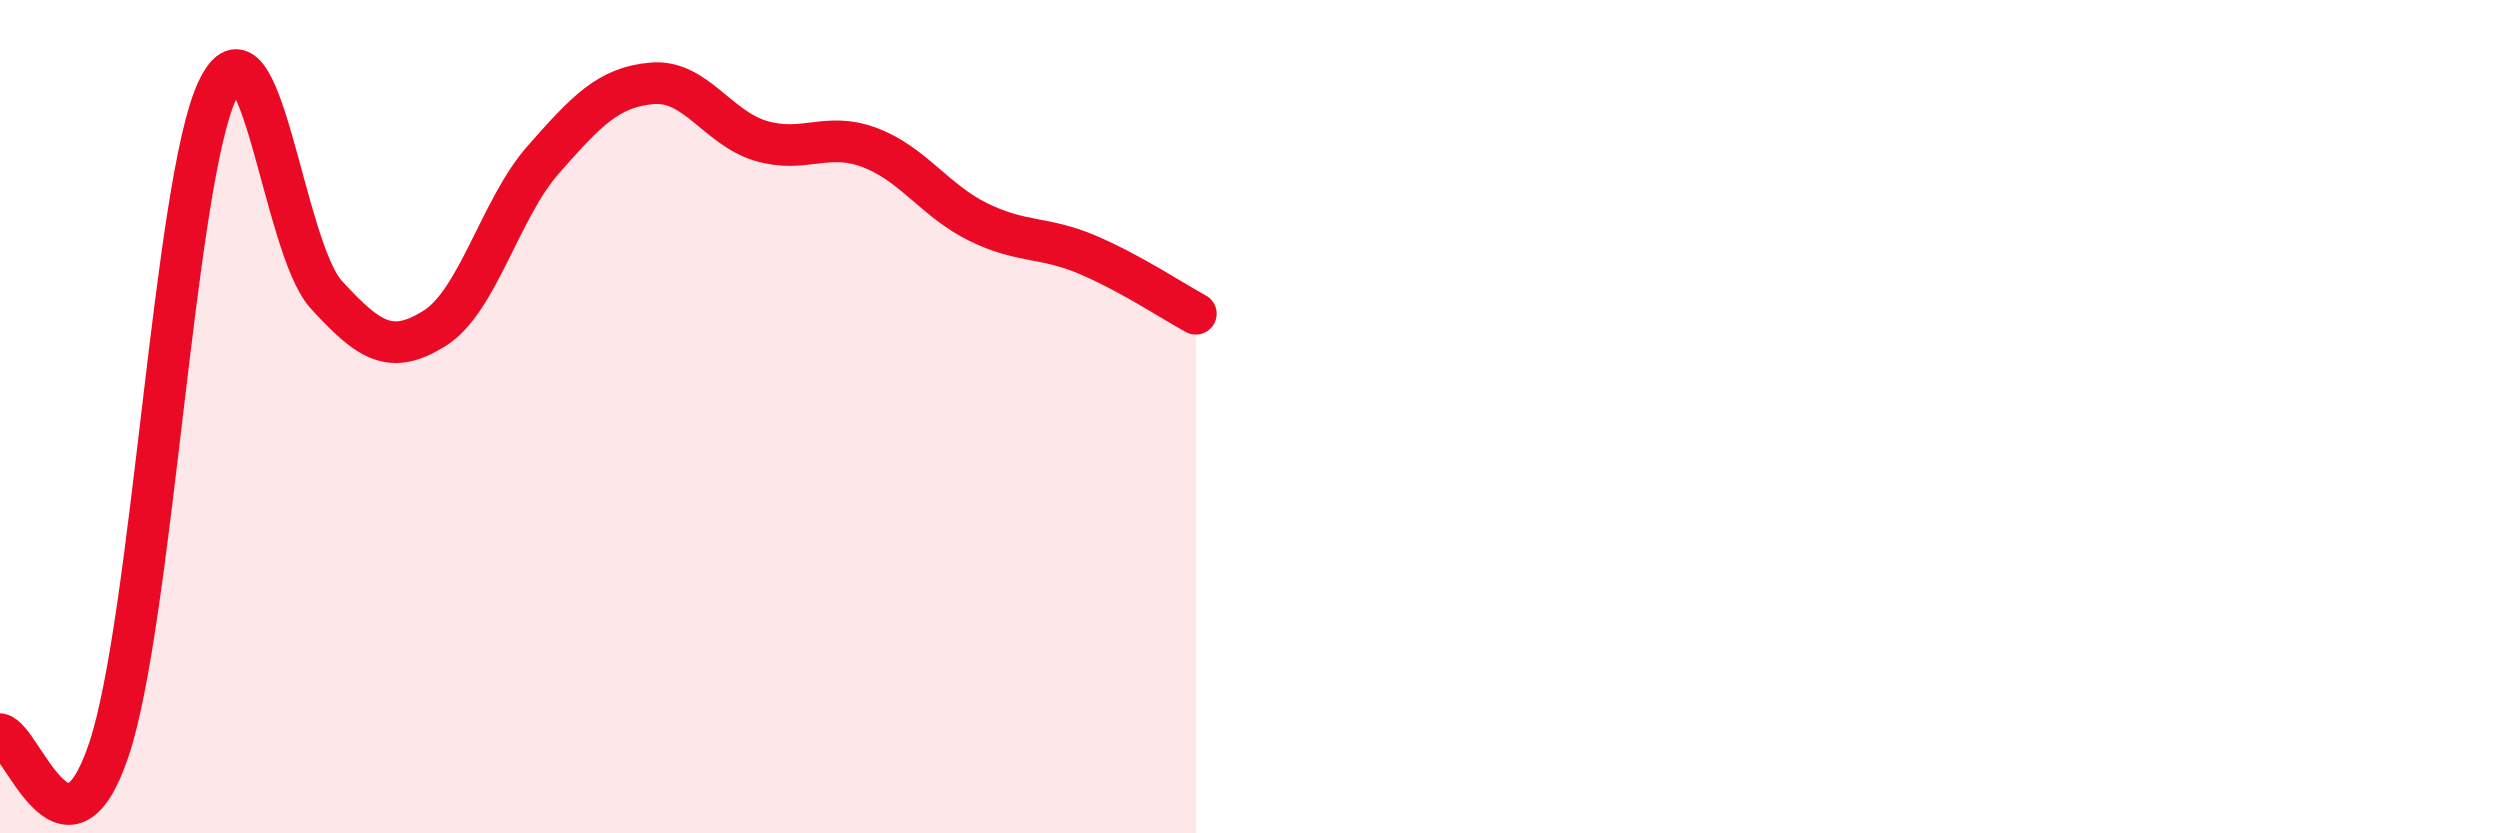
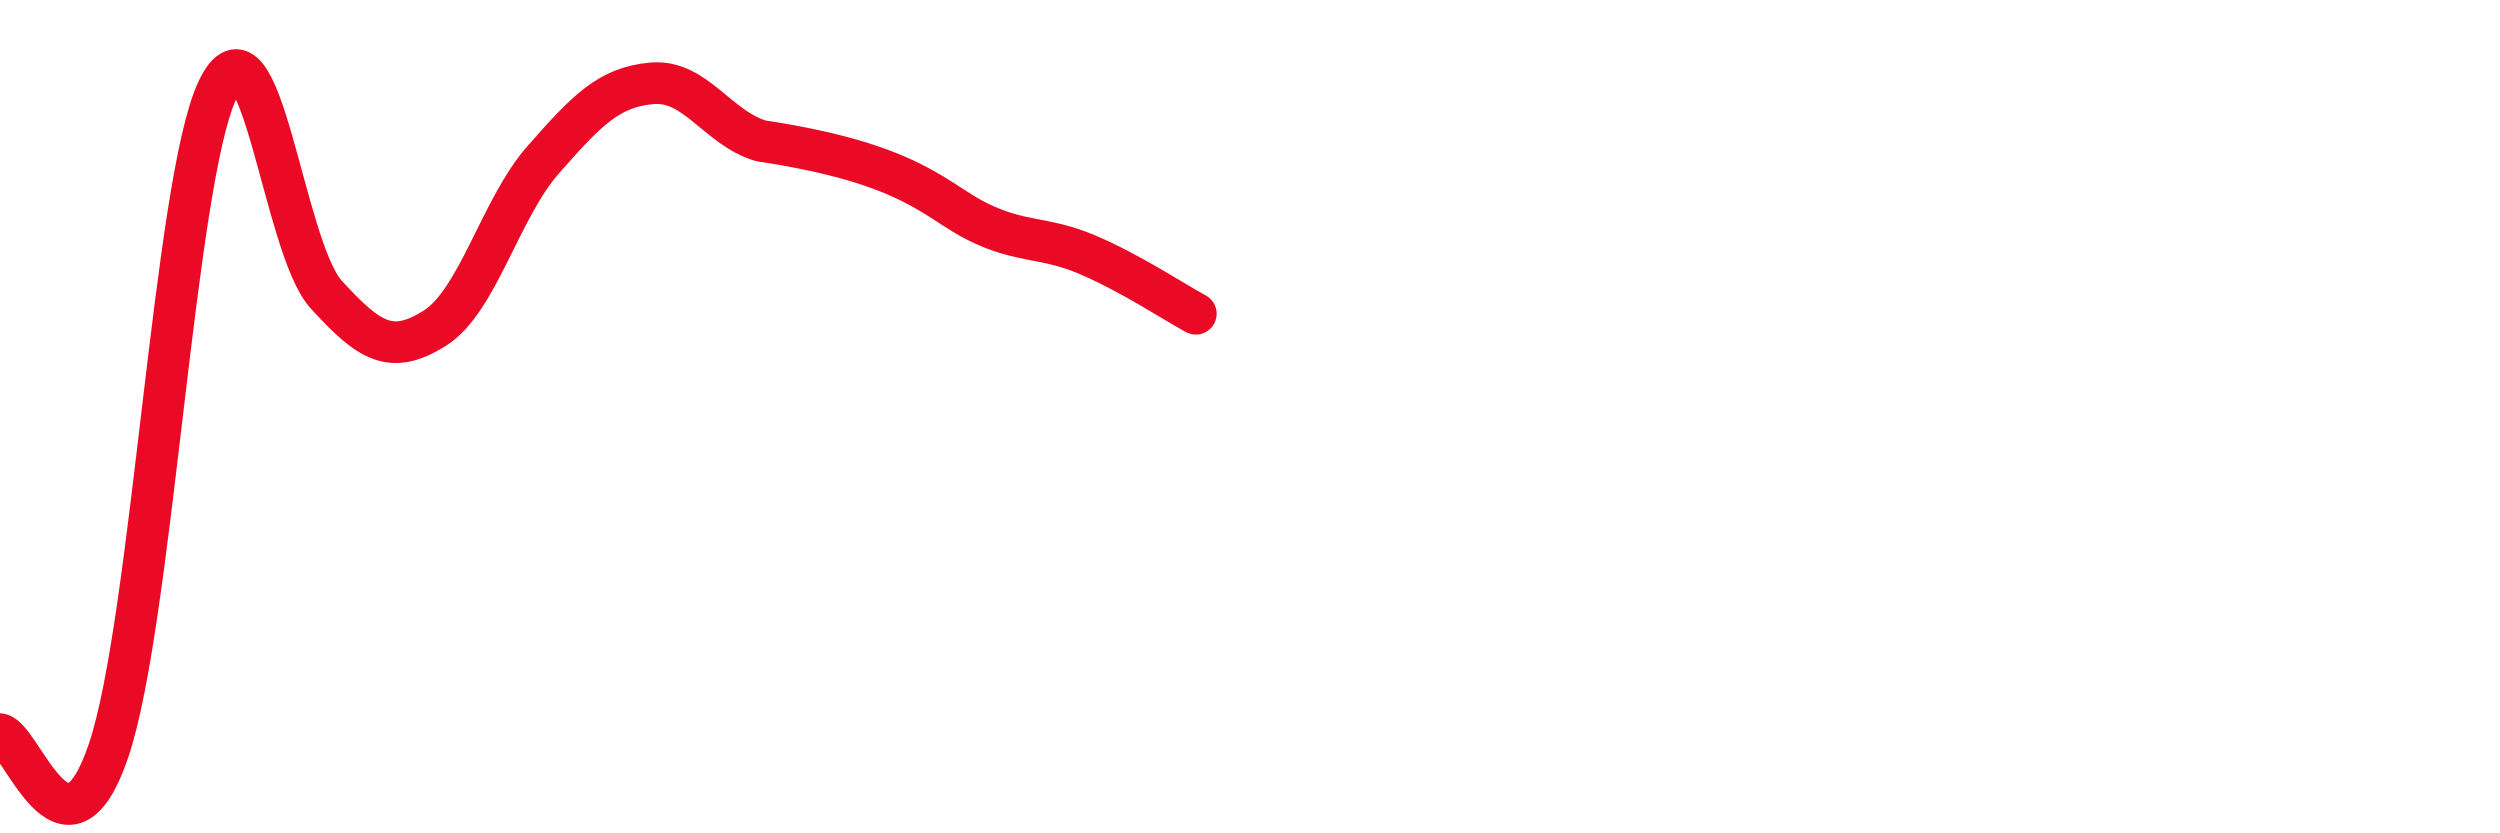
<svg xmlns="http://www.w3.org/2000/svg" width="60" height="20" viewBox="0 0 60 20">
-   <path d="M 0,17.62 C 0.52,17.7 1.57,21.09 2.61,18 C 3.65,14.91 4.18,4.35 5.22,2.16 C 6.26,-0.03 6.79,5.93 7.83,7.07 C 8.87,8.21 9.39,8.53 10.43,7.88 C 11.47,7.23 12,5.01 13.04,3.83 C 14.08,2.65 14.61,2.09 15.65,2 C 16.69,1.91 17.22,3.07 18.26,3.38 C 19.3,3.69 19.83,3.15 20.87,3.54 C 21.91,3.93 22.44,4.82 23.48,5.33 C 24.52,5.84 25.05,5.67 26.09,6.11 C 27.13,6.55 28.18,7.25 28.7,7.53L28.7 20L0 20Z" fill="#EB0A25" opacity="0.1" stroke-linecap="round" stroke-linejoin="round" />
-   <path d="M 0,17.62 C 0.52,17.7 1.57,21.09 2.61,18 C 3.65,14.91 4.18,4.35 5.22,2.16 C 6.26,-0.03 6.79,5.93 7.83,7.07 C 8.87,8.21 9.39,8.53 10.43,7.88 C 11.47,7.23 12,5.01 13.04,3.83 C 14.08,2.65 14.61,2.09 15.65,2 C 16.69,1.91 17.22,3.07 18.26,3.38 C 19.3,3.69 19.83,3.15 20.87,3.54 C 21.91,3.93 22.44,4.82 23.48,5.33 C 24.52,5.84 25.05,5.67 26.09,6.11 C 27.13,6.55 28.18,7.25 28.7,7.53" stroke="#EB0A25" stroke-width="1" fill="none" stroke-linecap="round" stroke-linejoin="round" />
+   <path d="M 0,17.62 C 0.52,17.7 1.57,21.09 2.61,18 C 3.65,14.91 4.18,4.35 5.22,2.16 C 6.26,-0.03 6.79,5.93 7.83,7.07 C 8.87,8.21 9.39,8.53 10.43,7.88 C 11.47,7.23 12,5.01 13.04,3.83 C 14.08,2.65 14.61,2.09 15.65,2 C 16.69,1.91 17.22,3.07 18.26,3.38 C 21.91,3.93 22.44,4.82 23.48,5.33 C 24.52,5.84 25.05,5.67 26.09,6.11 C 27.13,6.55 28.18,7.25 28.7,7.53" stroke="#EB0A25" stroke-width="1" fill="none" stroke-linecap="round" stroke-linejoin="round" />
</svg>